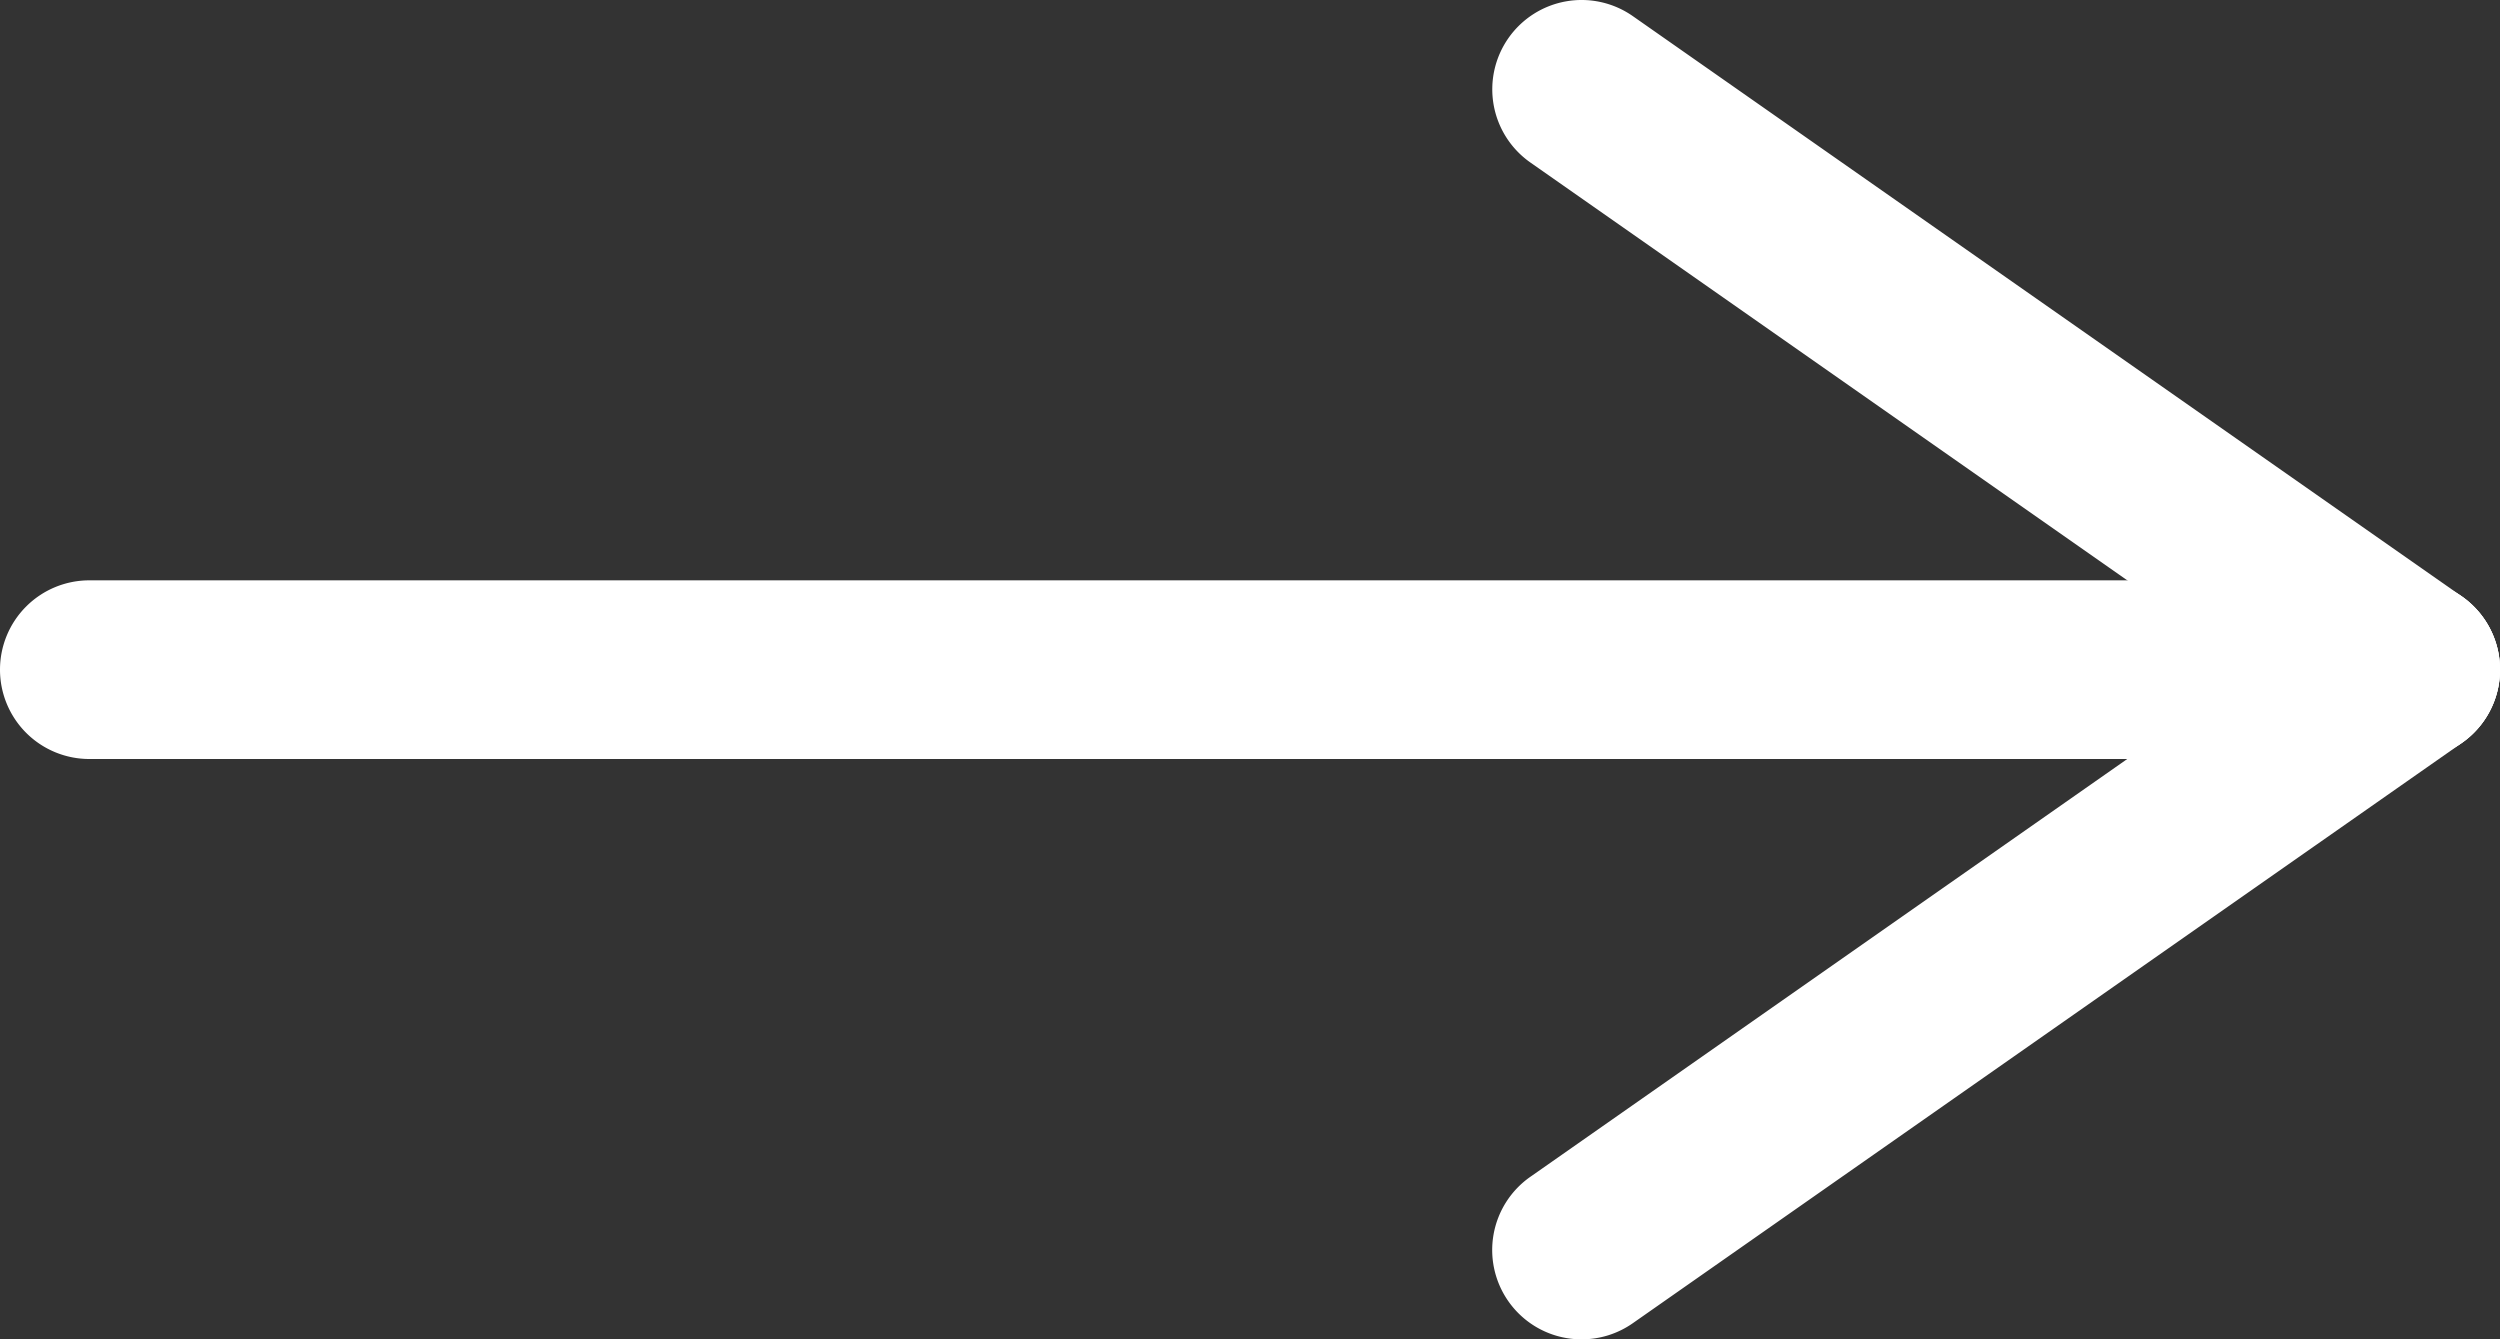
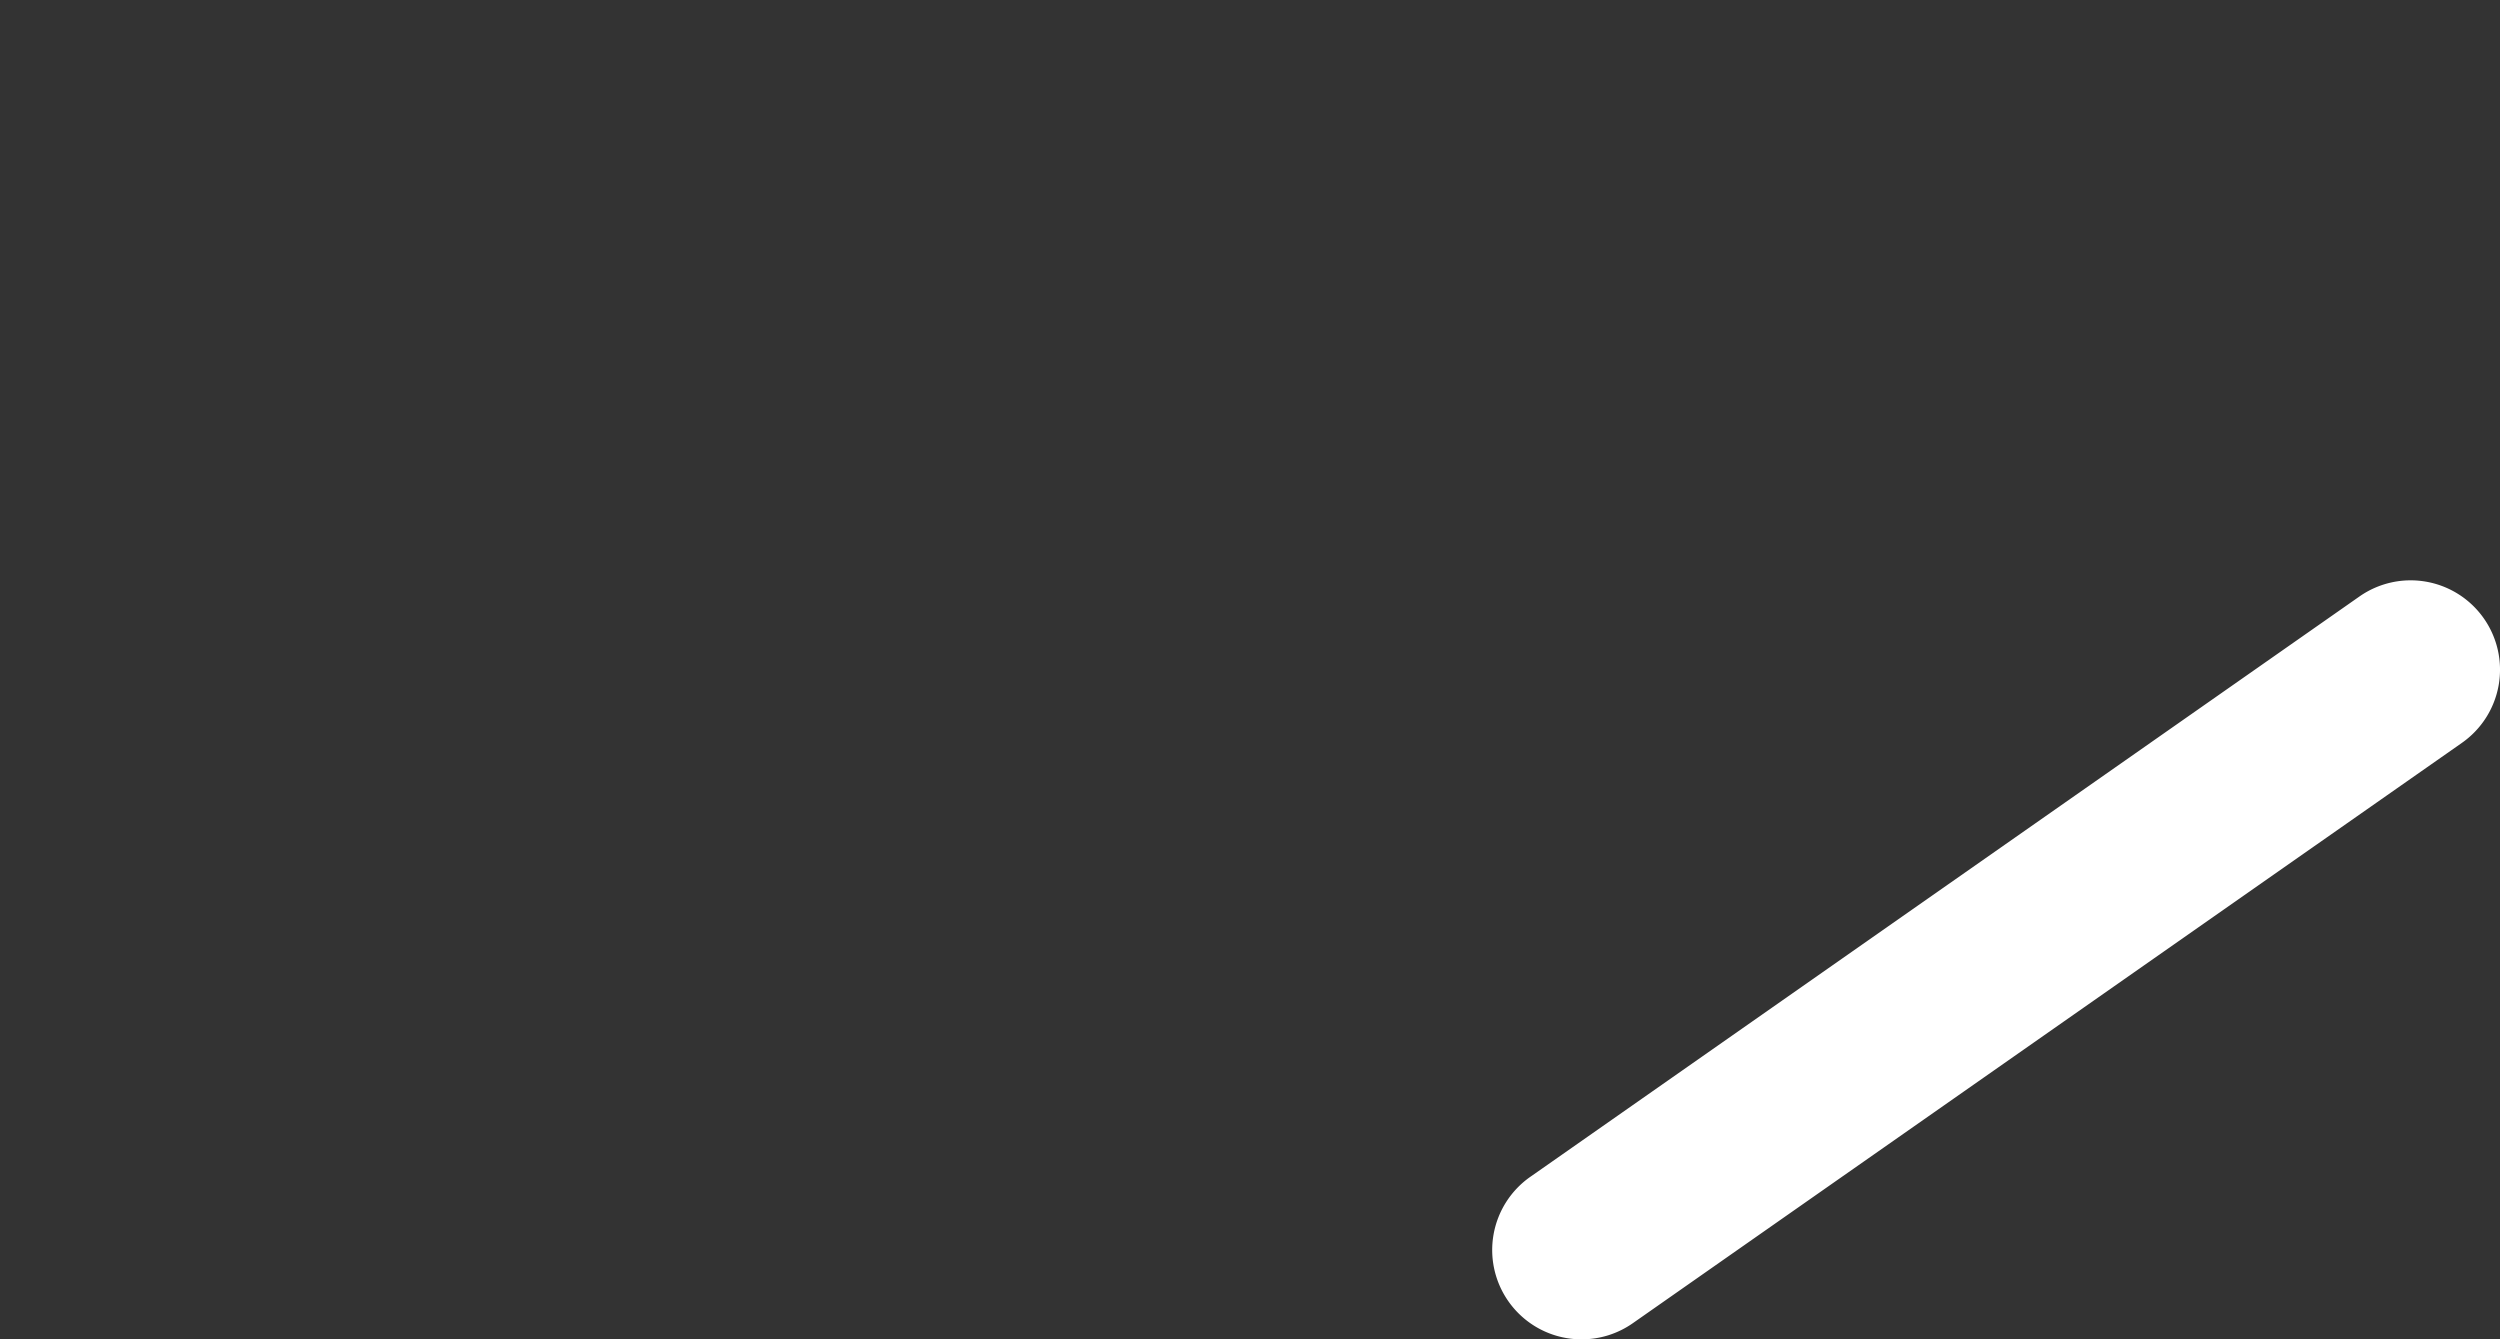
<svg xmlns="http://www.w3.org/2000/svg" width="153.923" height="82.462" viewBox="0 0 153.923 82.462">
  <rect x="0" y="0" width="153.923" height="82.462" fill="#333333" stroke="none" />
  <g id="グループ_4704" data-name="グループ 4704" transform="translate(5.5 5.5)">
-     <path id="線_4" data-name="線 4" d="M142.923,5.5H0A5.5,5.5,0,0,1-5.5,0,5.5,5.5,0,0,1,0-5.5H142.923a5.5,5.5,0,0,1,5.5,5.5A5.5,5.5,0,0,1,142.923,5.5Z" transform="translate(0 35.731)" fill="#fff" />
-     <path id="線_5" data-name="線 5" d="M51.039,41.231a5.474,5.474,0,0,1-3.149-.995L-3.154,4.506a5.5,5.5,0,0,1-1.352-7.66,5.5,5.5,0,0,1,7.66-1.352L54.2,31.225a5.5,5.5,0,0,1-3.159,10.006Z" transform="translate(91.879 0)" fill="#fff" />
    <path id="線_6" data-name="線 6" d="M0,41.231a5.493,5.493,0,0,1-4.511-2.346,5.5,5.5,0,0,1,1.352-7.66L47.89-4.506a5.5,5.5,0,0,1,7.66,1.352A5.5,5.5,0,0,1,54.2,4.506L3.154,40.236A5.475,5.475,0,0,1,0,41.231Z" transform="translate(91.879 35.731)" fill="#fff" />
  </g>
</svg>